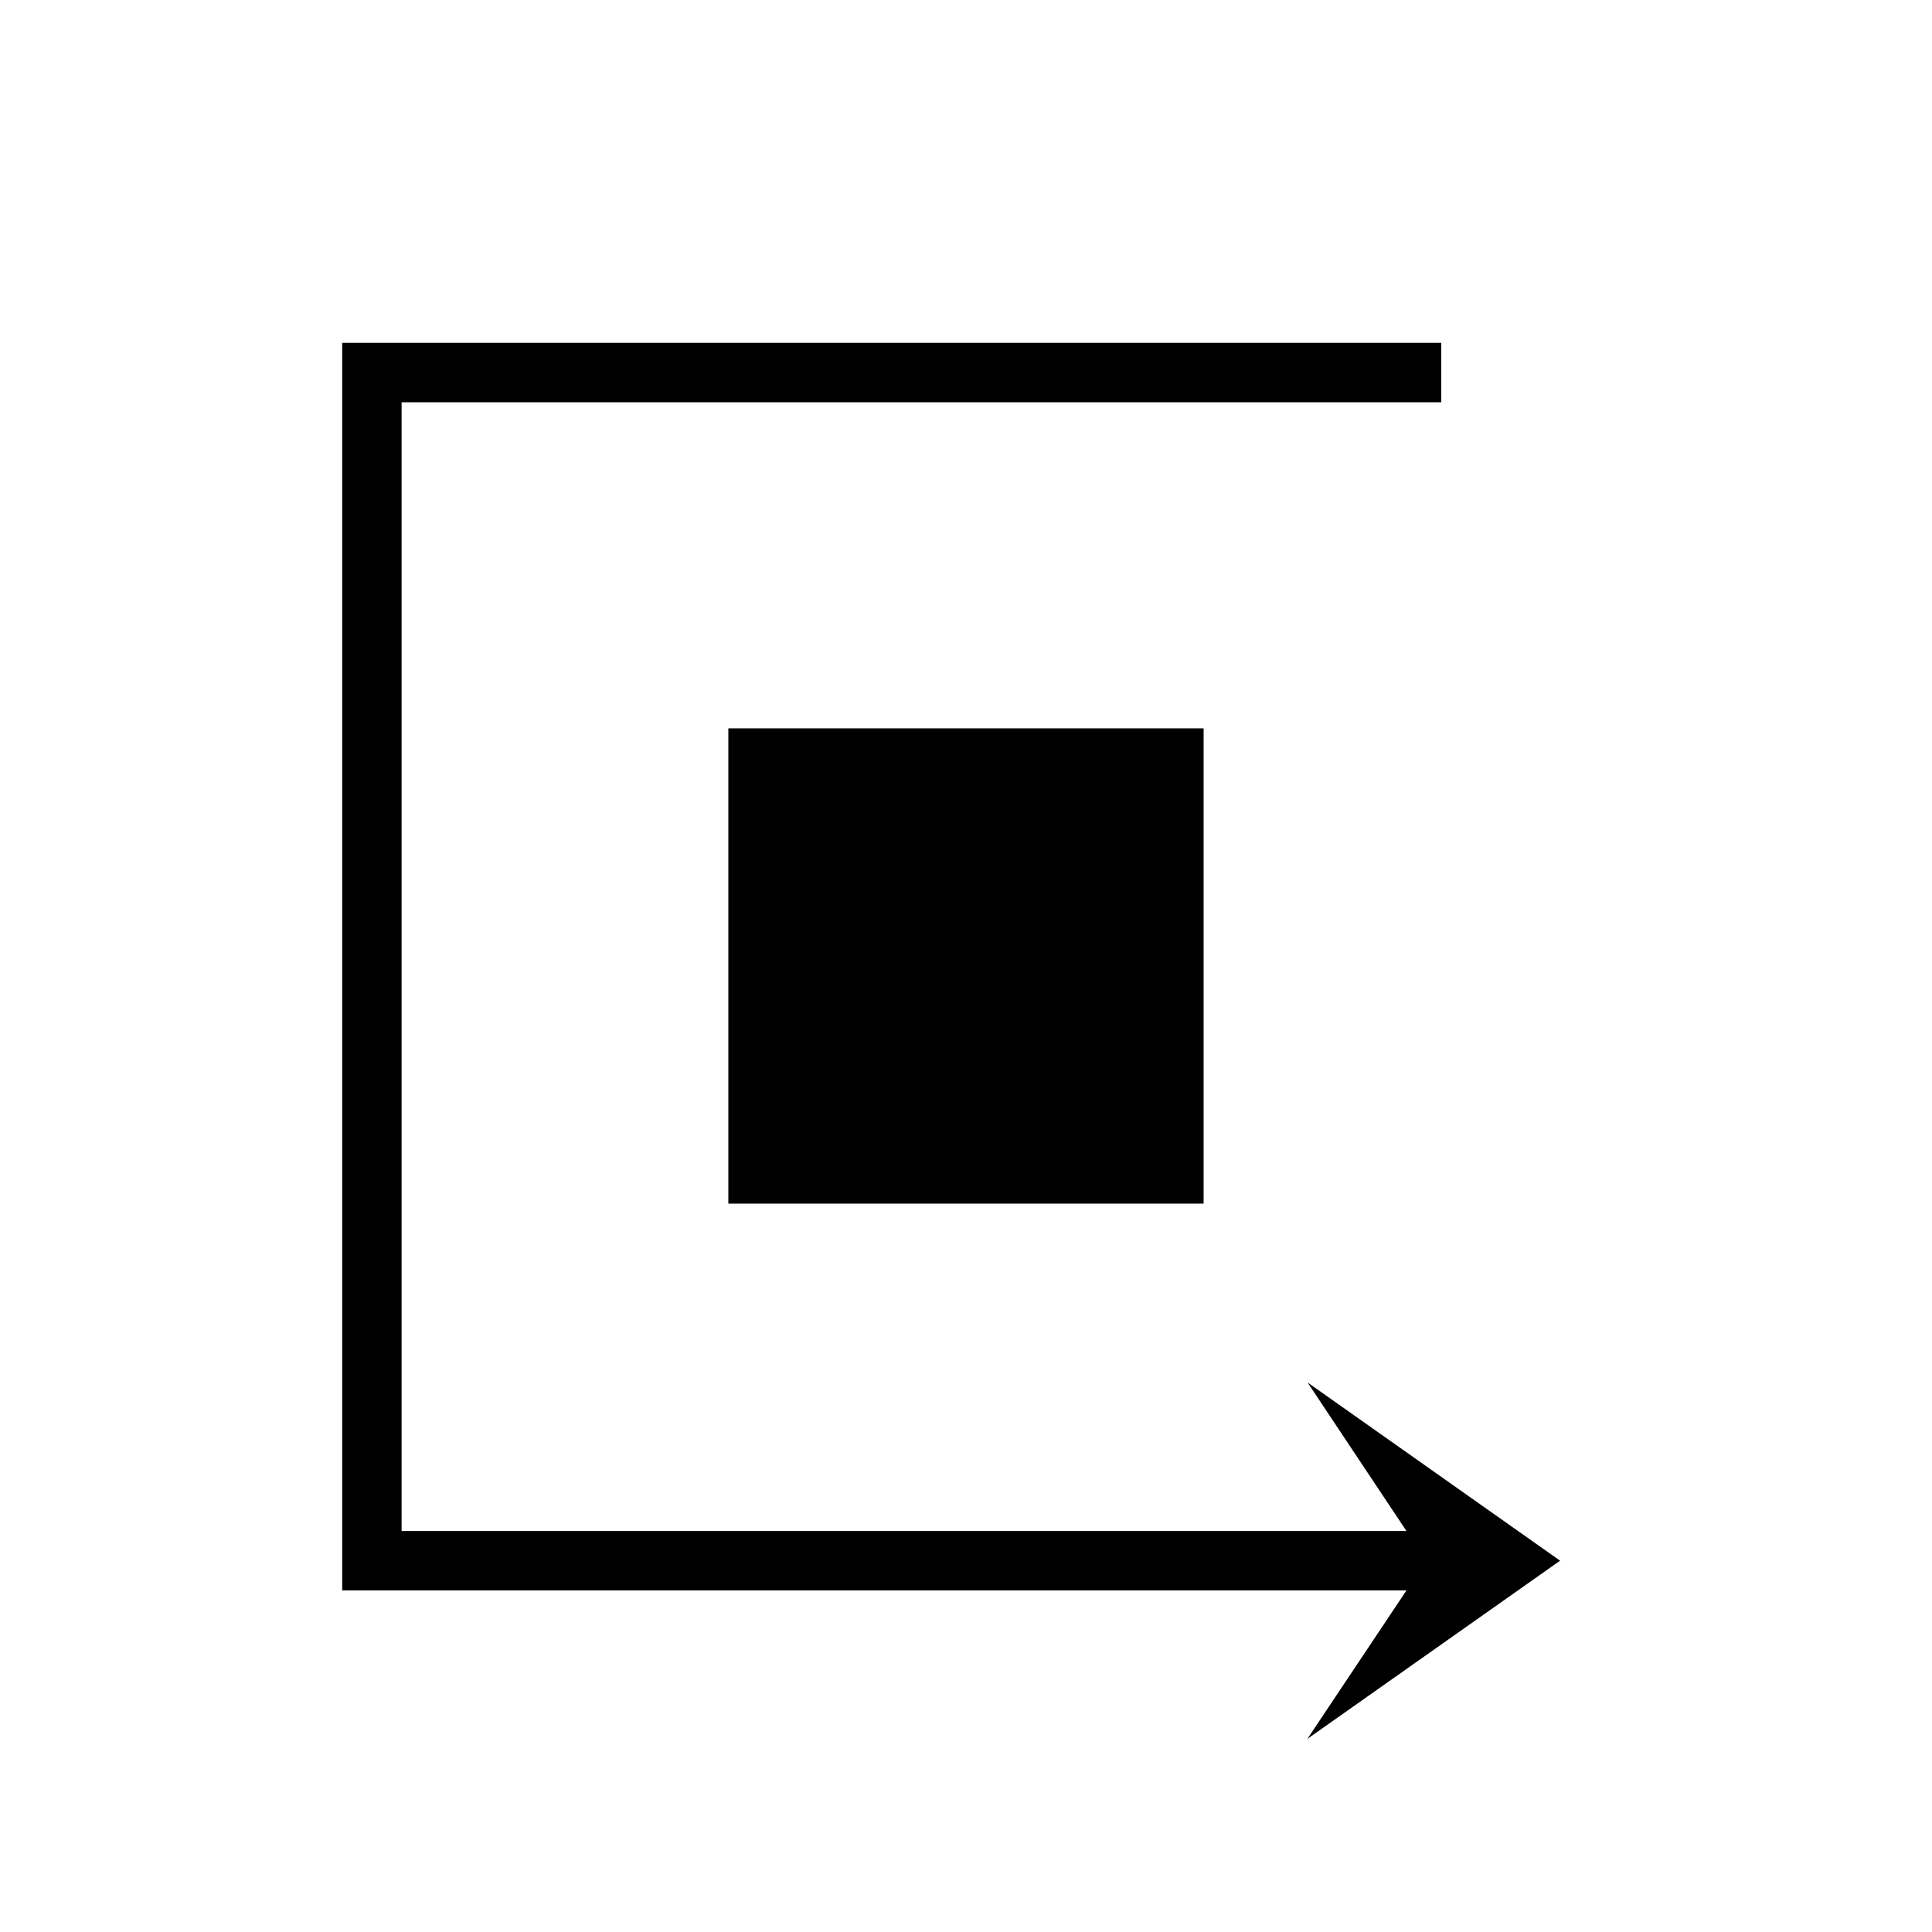
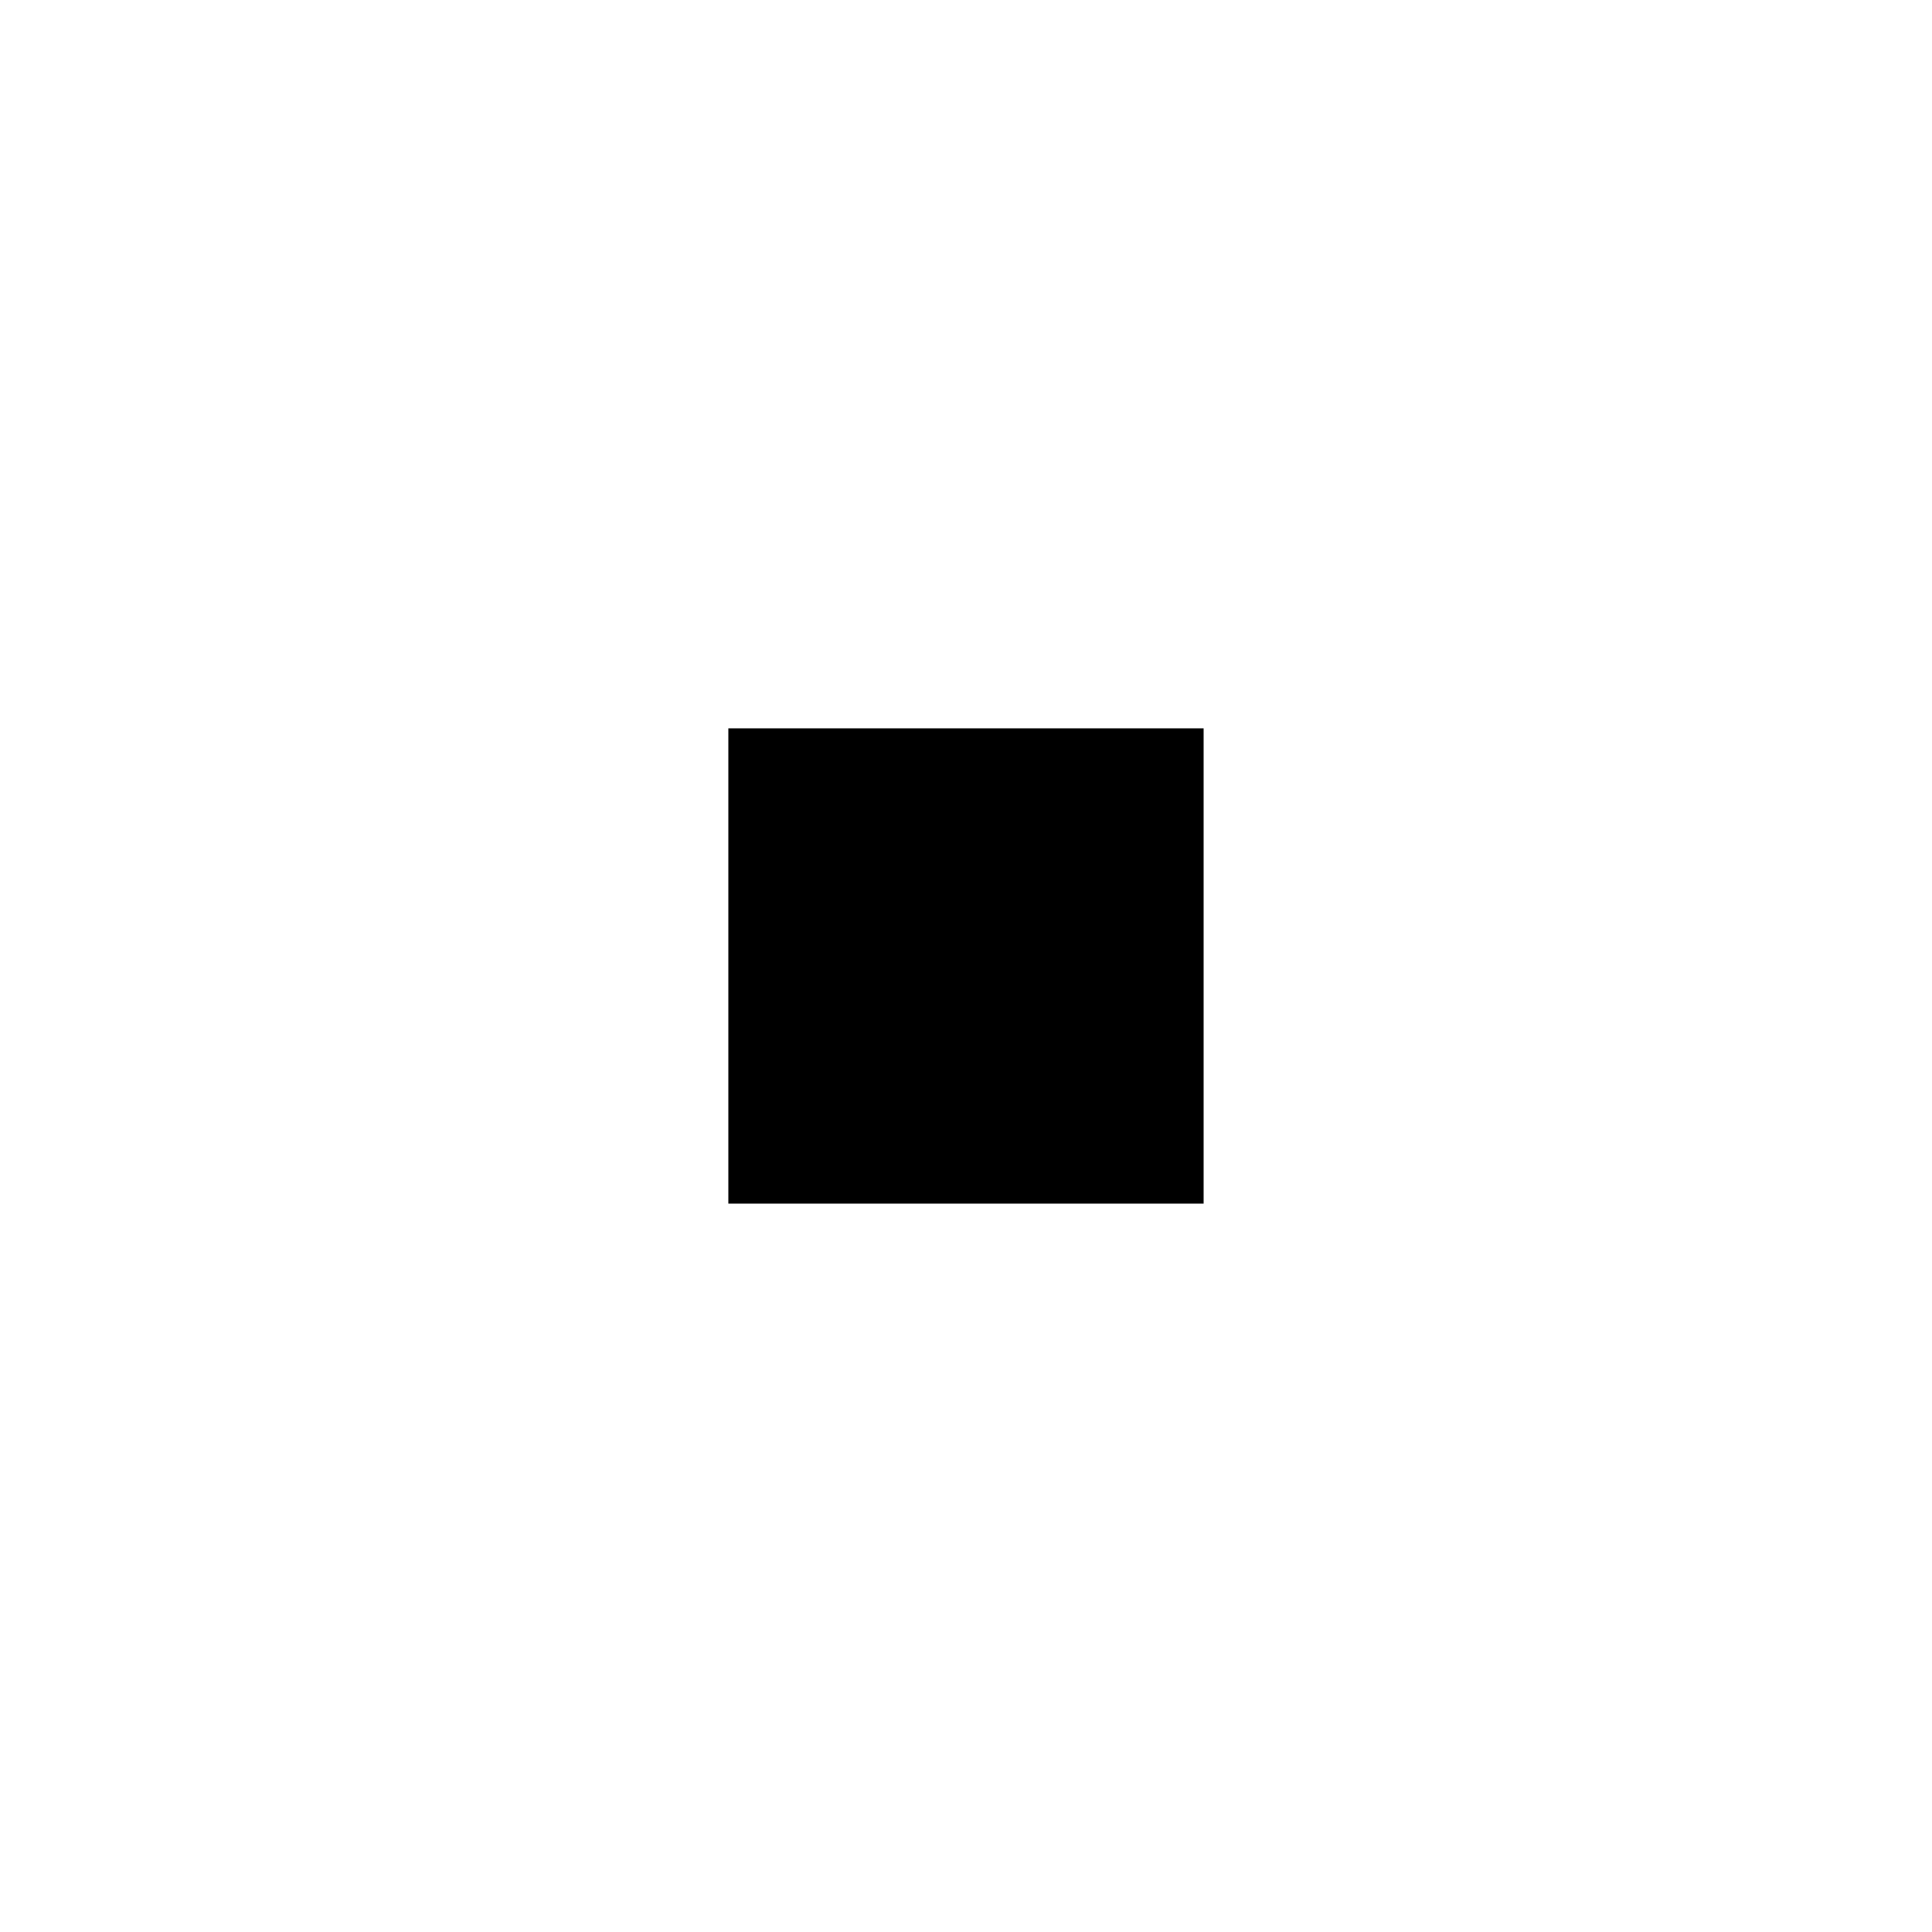
<svg xmlns="http://www.w3.org/2000/svg" fill="#000000" width="800px" height="800px" version="1.1" viewBox="144 144 512 512">
  <g>
    <path d="m337.02 337.02h125.95v125.95h-125.95z" />
-     <path d="m557.44 557.6-66.926-47.234 26.215 39.375h-266.3v-299.14h275.52v-15.742h-291.26v330.62h282.04l-26.262 39.344z" />
  </g>
</svg>